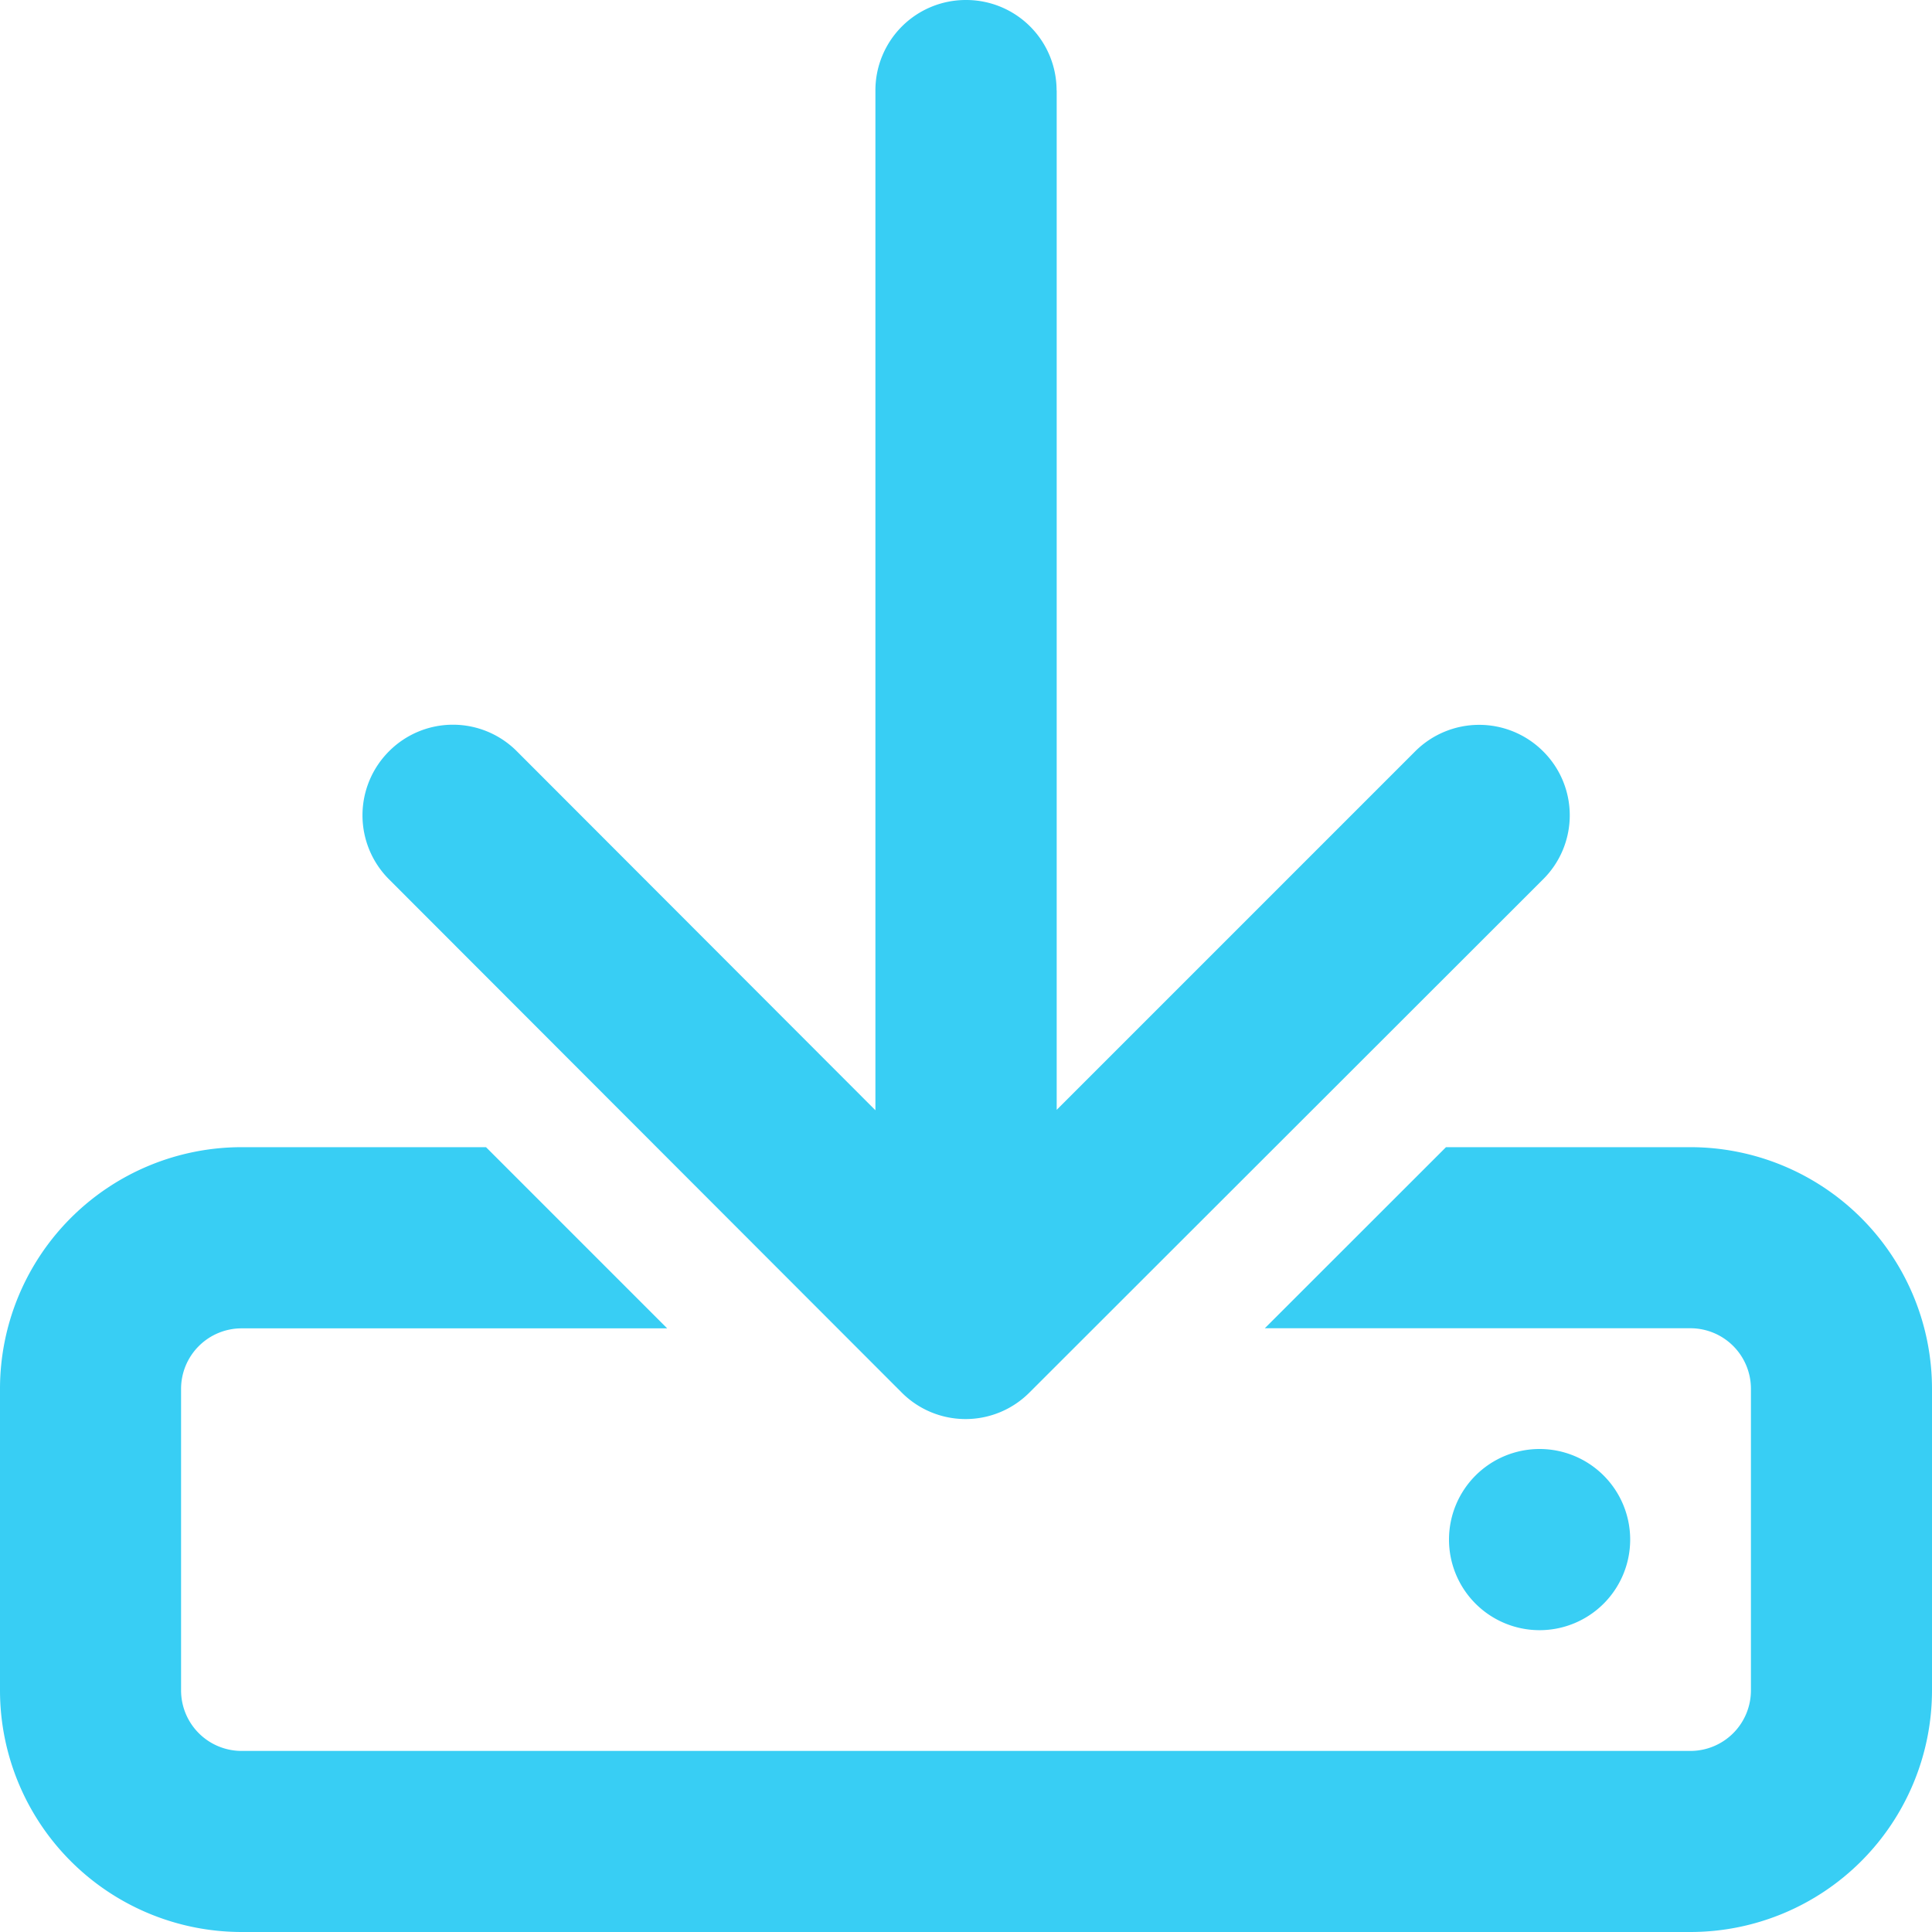
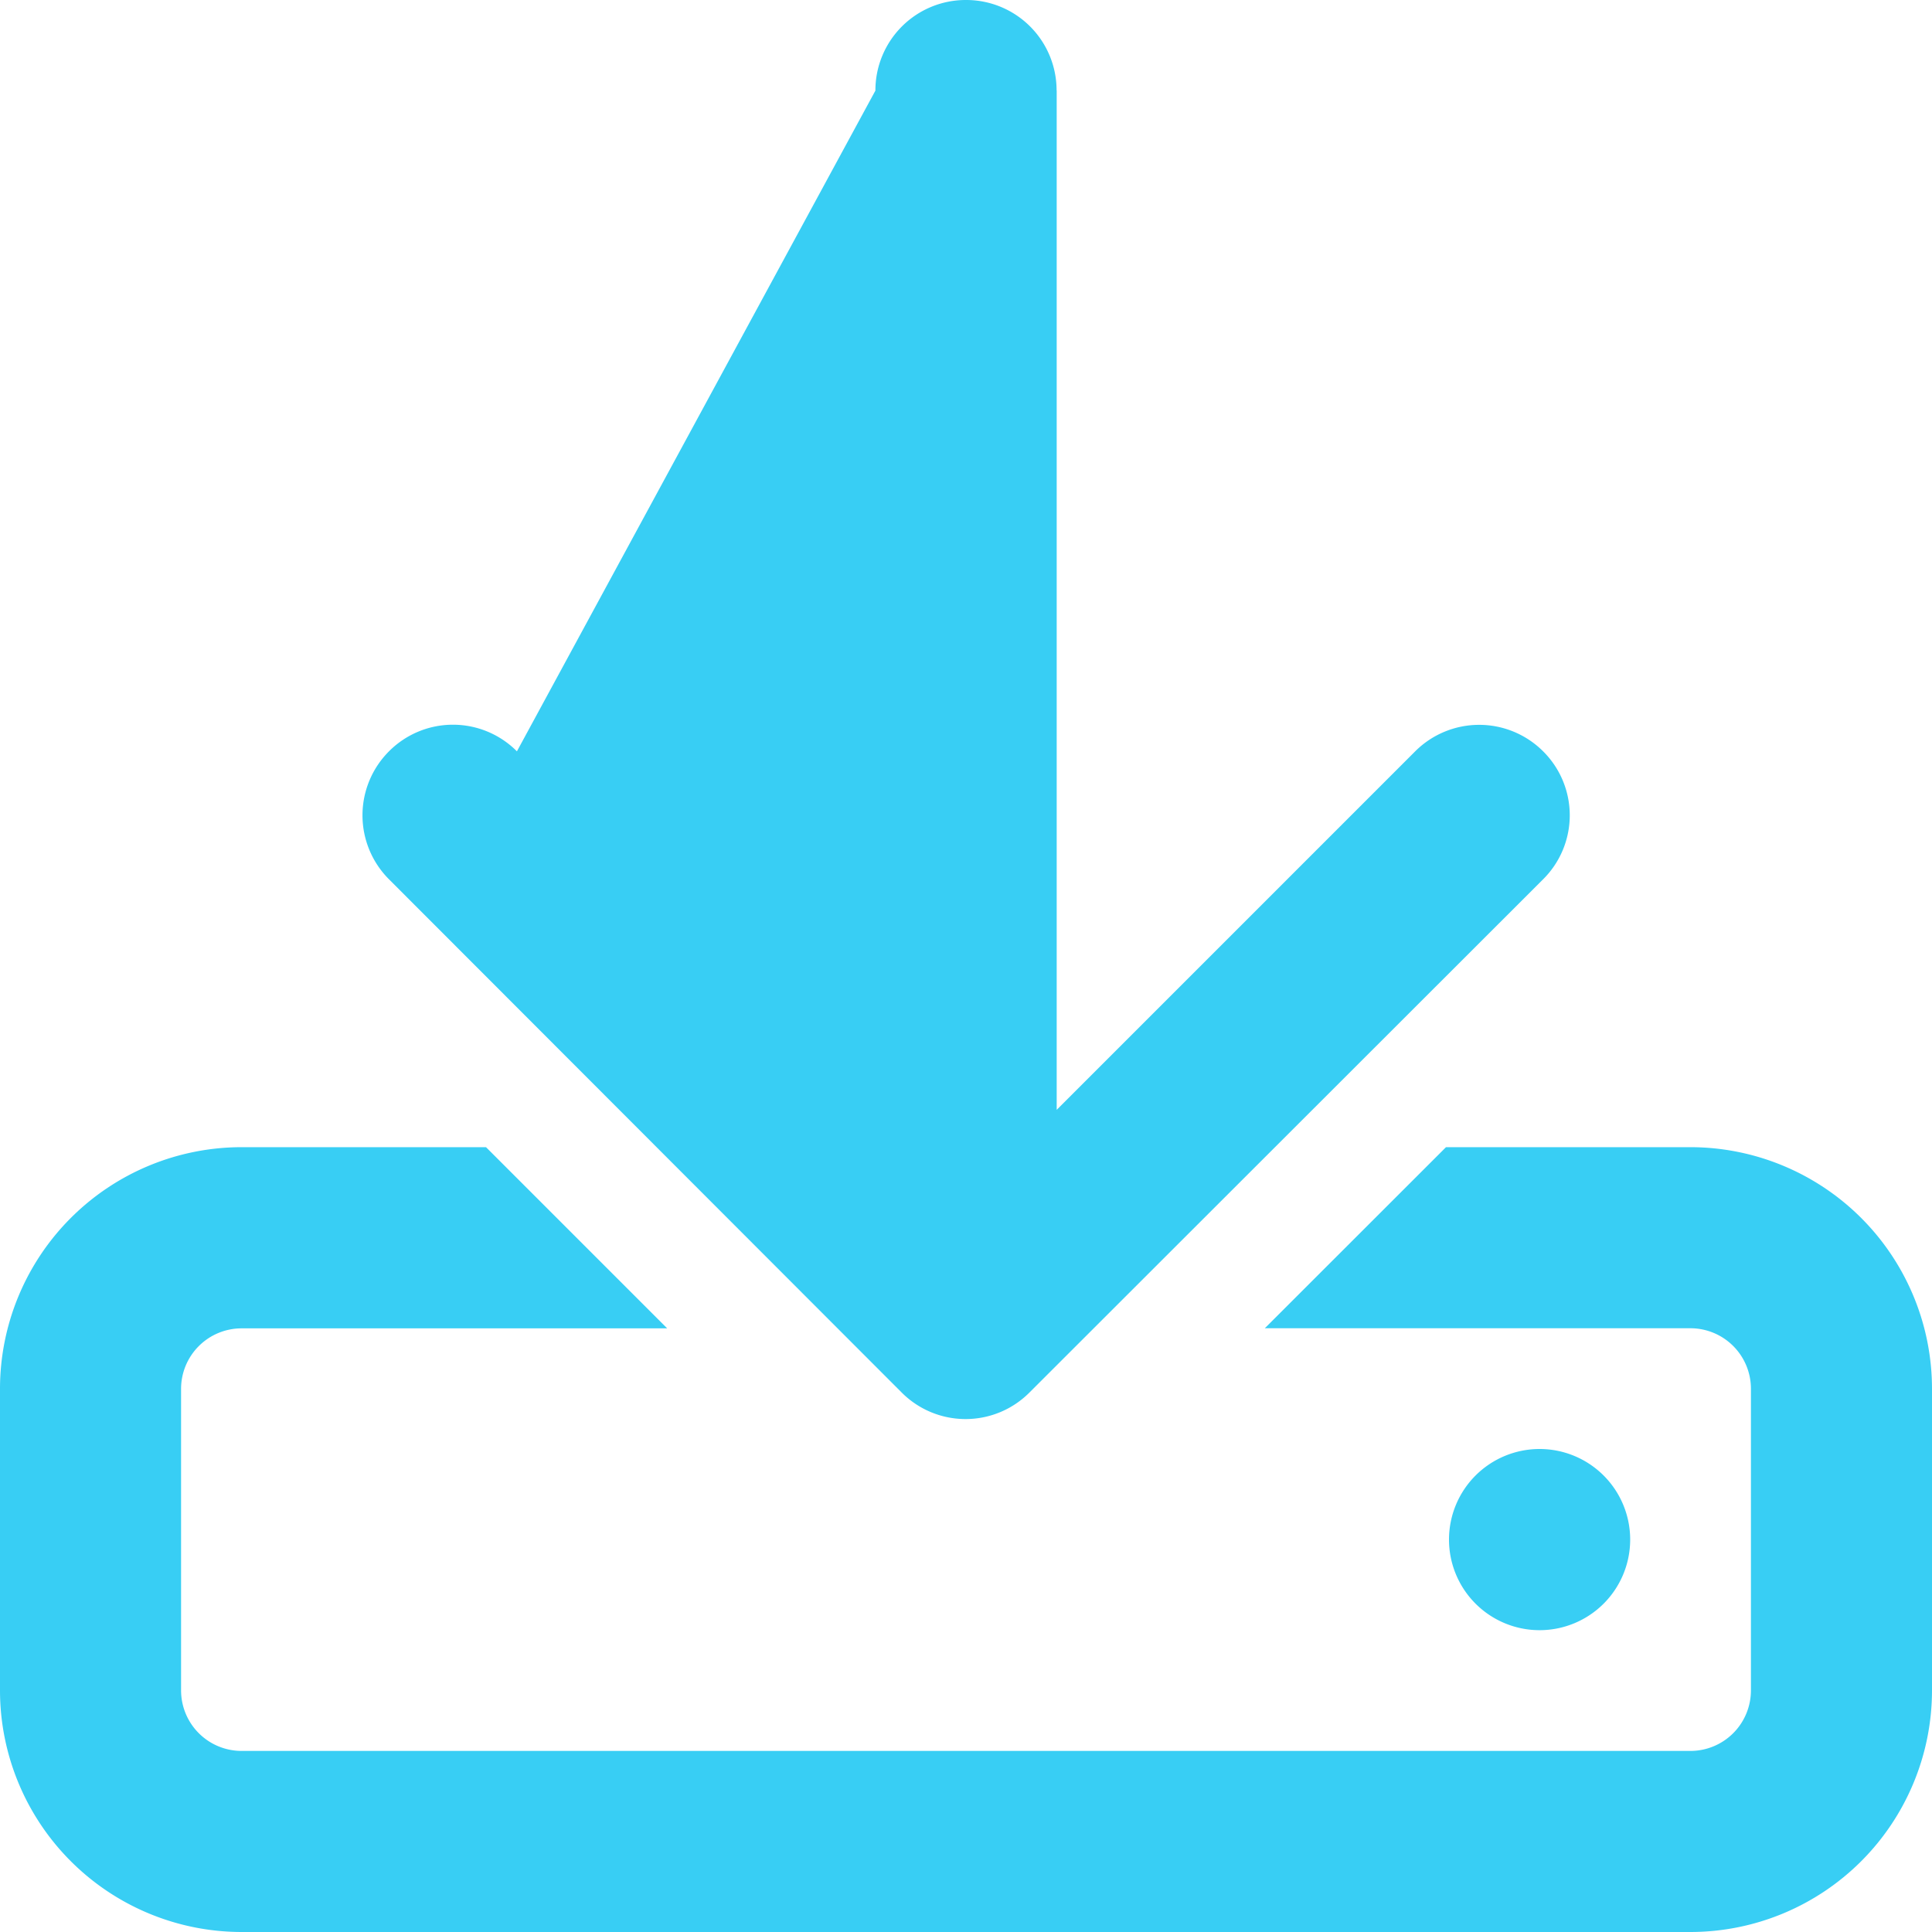
<svg xmlns="http://www.w3.org/2000/svg" width="18" height="18" viewBox="0 0 18 18">
-   <path d="M9.844-14.906A.842.842,0,0,0,9-15.75a.842.842,0,0,0-.844.844v9.5L4.816-8.75a.84.84,0,0,0-1.192,0,.843.843,0,0,0,0,1.192L8.4-2.777a.84.84,0,0,0,1.192,0l4.785-4.781a.84.84,0,0,0,0-1.192.843.843,0,0,0-1.192,0l-3.34,3.34v-9.5ZM4.528-5.062H2.25A2.252,2.252,0,0,0,0-2.812V0A2.252,2.252,0,0,0,2.25,2.25h13.5A2.252,2.252,0,0,0,18,0V-2.812a2.252,2.252,0,0,0-2.25-2.25H13.472L11.784-3.375H15.75a.564.564,0,0,1,.563.563V0a.564.564,0,0,1-.562.563H2.25A.564.564,0,0,1,1.687,0V-2.812a.564.564,0,0,1,.562-.562H6.216ZM15.188-1.406a.844.844,0,0,0-.844-.844.844.844,0,0,0-.844.844.844.844,0,0,0,.844.844A.844.844,0,0,0,15.188-1.406Z" transform="translate(0 15.75)" fill="#38cef4" />
+   <path d="M9.844-14.906A.842.842,0,0,0,9-15.75a.842.842,0,0,0-.844.844L4.816-8.75a.84.84,0,0,0-1.192,0,.843.843,0,0,0,0,1.192L8.4-2.777a.84.84,0,0,0,1.192,0l4.785-4.781a.84.84,0,0,0,0-1.192.843.843,0,0,0-1.192,0l-3.34,3.34v-9.5ZM4.528-5.062H2.25A2.252,2.252,0,0,0,0-2.812V0A2.252,2.252,0,0,0,2.25,2.25h13.5A2.252,2.252,0,0,0,18,0V-2.812a2.252,2.252,0,0,0-2.25-2.25H13.472L11.784-3.375H15.75a.564.564,0,0,1,.563.563V0a.564.564,0,0,1-.562.563H2.25A.564.564,0,0,1,1.687,0V-2.812a.564.564,0,0,1,.562-.562H6.216ZM15.188-1.406a.844.844,0,0,0-.844-.844.844.844,0,0,0-.844.844.844.844,0,0,0,.844.844A.844.844,0,0,0,15.188-1.406Z" transform="translate(0 15.75)" fill="#38cef4" />
</svg>